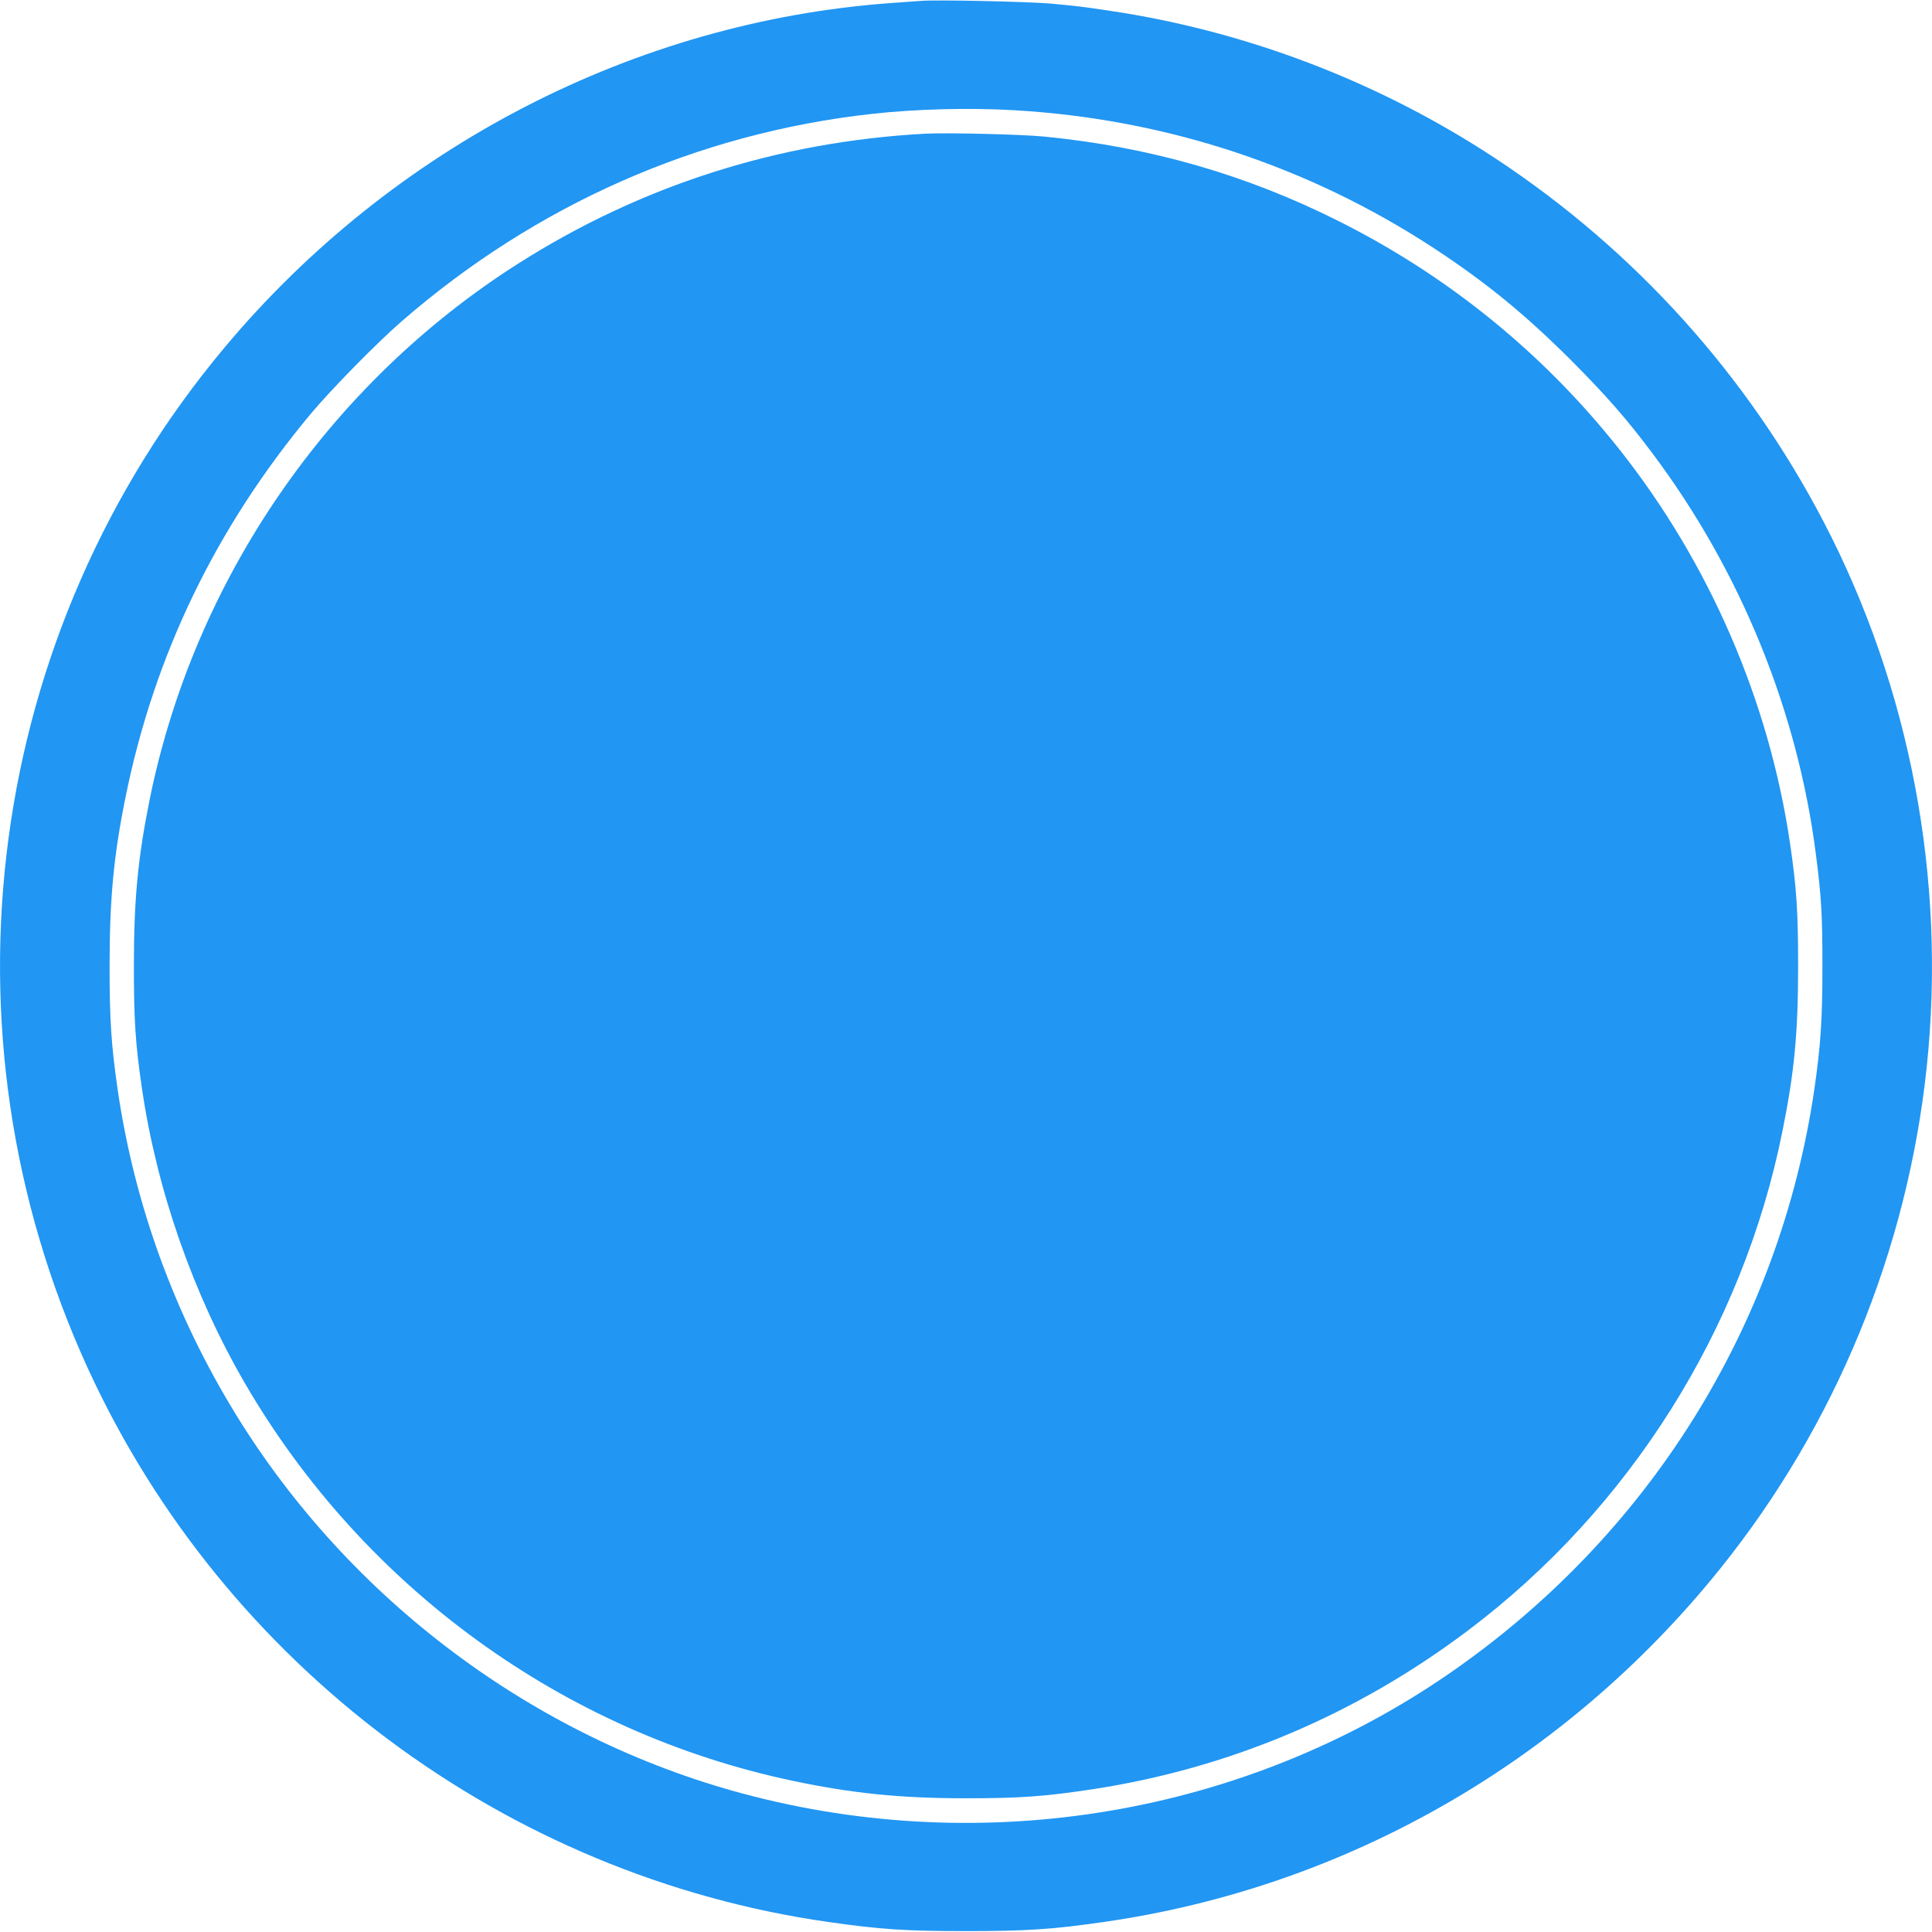
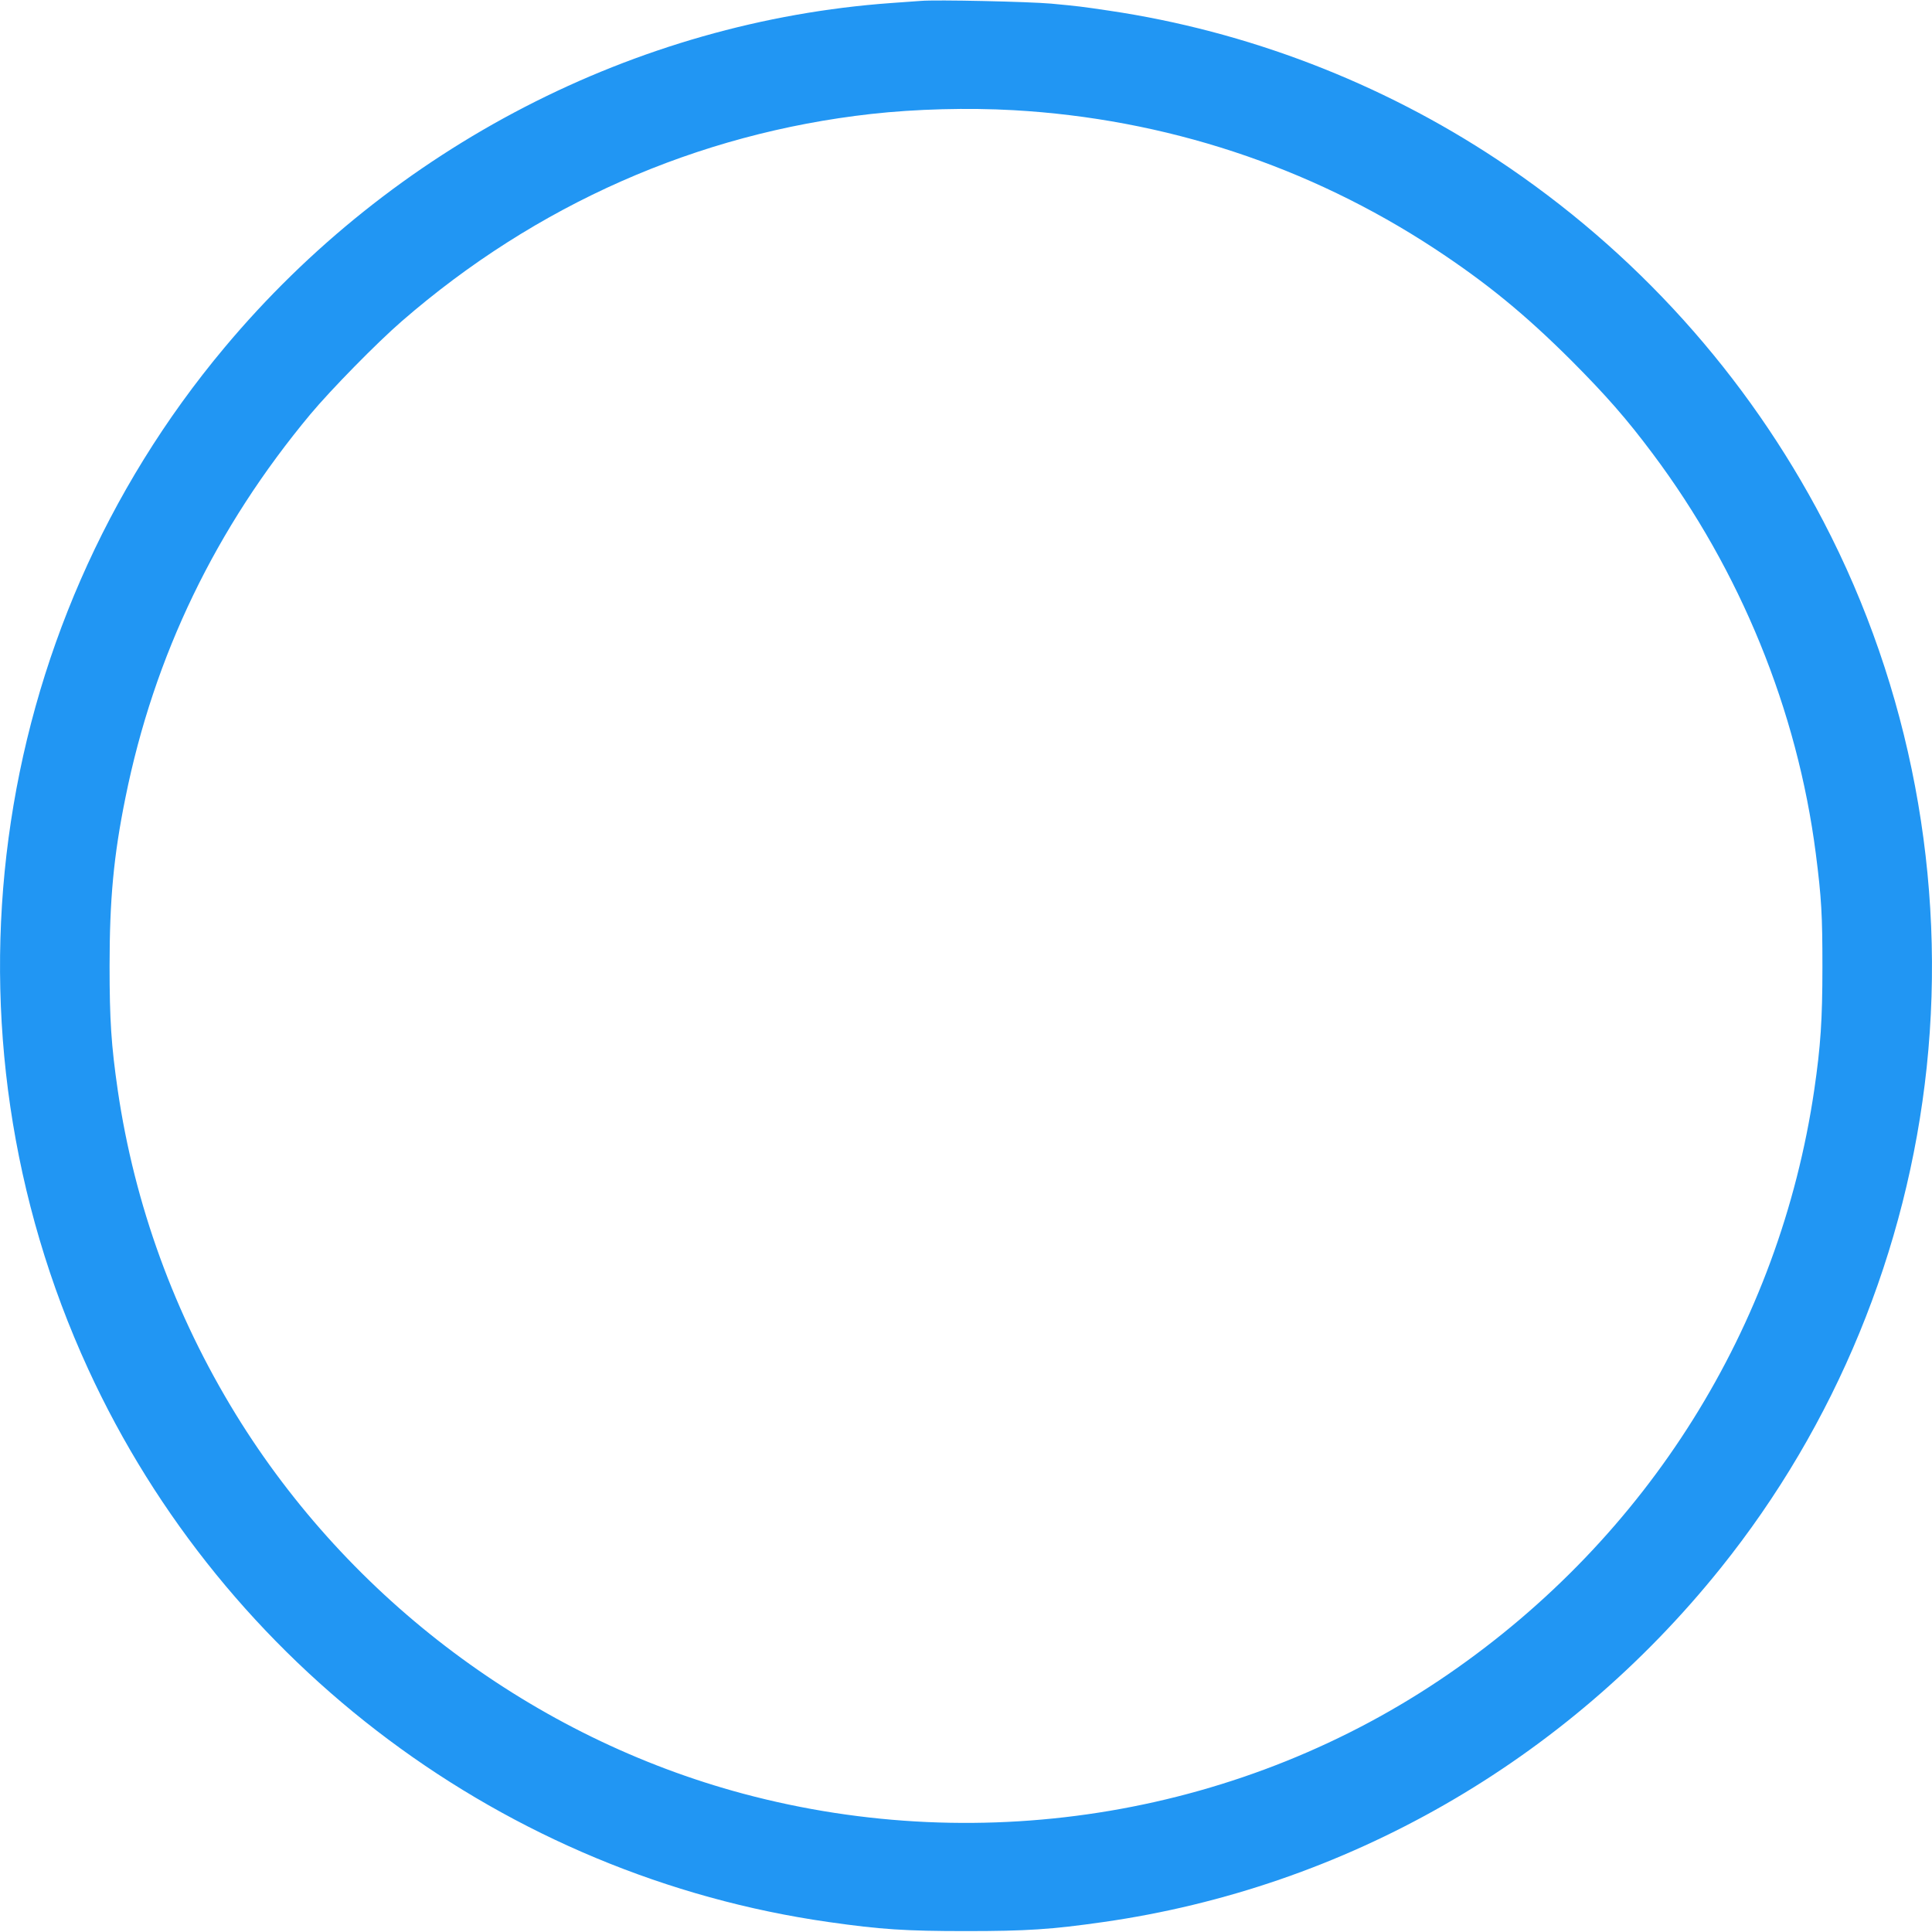
<svg xmlns="http://www.w3.org/2000/svg" version="1.0" width="1280pt" height="1280pt" viewBox="0 0 1280 1280" preserveAspectRatio="xMidYMid meet">
  <g transform="translate(0,1280) scale(0.1,-0.1)" fill="#2196f3" stroke="none">
    <path d="M6100 12794 c-25 -2 -112 -8 -195 -14 -1696 -122 -3305 -953 -4417 -2282 -1582 -1889 -1934 -4525 -904 -6768 904 -1968 2767 -3359 4906 -3664 343 -49 508 -60 910 -60 402 0 567 11 910 60 1605 229 3061 1063 4089 2344 762 949 1237 2104 1366 3320 131 1244 -109 2513 -684 3615 -507 971 -1247 1792 -2162 2398 -773 512 -1658 851 -2569 986 -188 28 -206 30 -386 47 -147 13 -761 27 -864 18z m615 -724 c1004 -57 1957 -371 2789 -917 345 -227 598 -434 907 -742 230 -231 366 -386 538 -616 581 -775 959 -1701 1081 -2649 38 -296 44 -409 44 -751 0 -353 -12 -526 -54 -815 -231 -1571 -1102 -2962 -2425 -3872 -1350 -929 -3069 -1220 -4670 -792 -1386 371 -2607 1284 -3363 2514 -406 661 -671 1390 -782 2148 -43 297 -54 464 -54 822 0 441 27 731 105 1115 190 942 598 1787 1225 2540 138 165 440 473 606 617 889 772 1957 1244 3110 1373 296 33 642 42 943 25z" />
-     <path d="M6125 11914 c-969 -53 -1877 -343 -2688 -858 -1258 -798 -2151 -2096 -2446 -3556 -78 -388 -104 -662 -104 -1100 0 -360 10 -516 54 -815 99 -672 338 -1356 679 -1945 786 -1355 2113 -2319 3635 -2639 395 -83 710 -115 1145 -115 360 0 523 12 840 60 906 139 1744 493 2485 1051 1072 807 1821 1997 2084 3308 80 395 104 656 104 1095 0 360 -10 516 -54 815 -139 942 -534 1854 -1128 2605 -501 634 -1129 1146 -1852 1510 -616 311 -1258 496 -1959 565 -150 15 -652 27 -795 19z" />
  </g>
</svg>